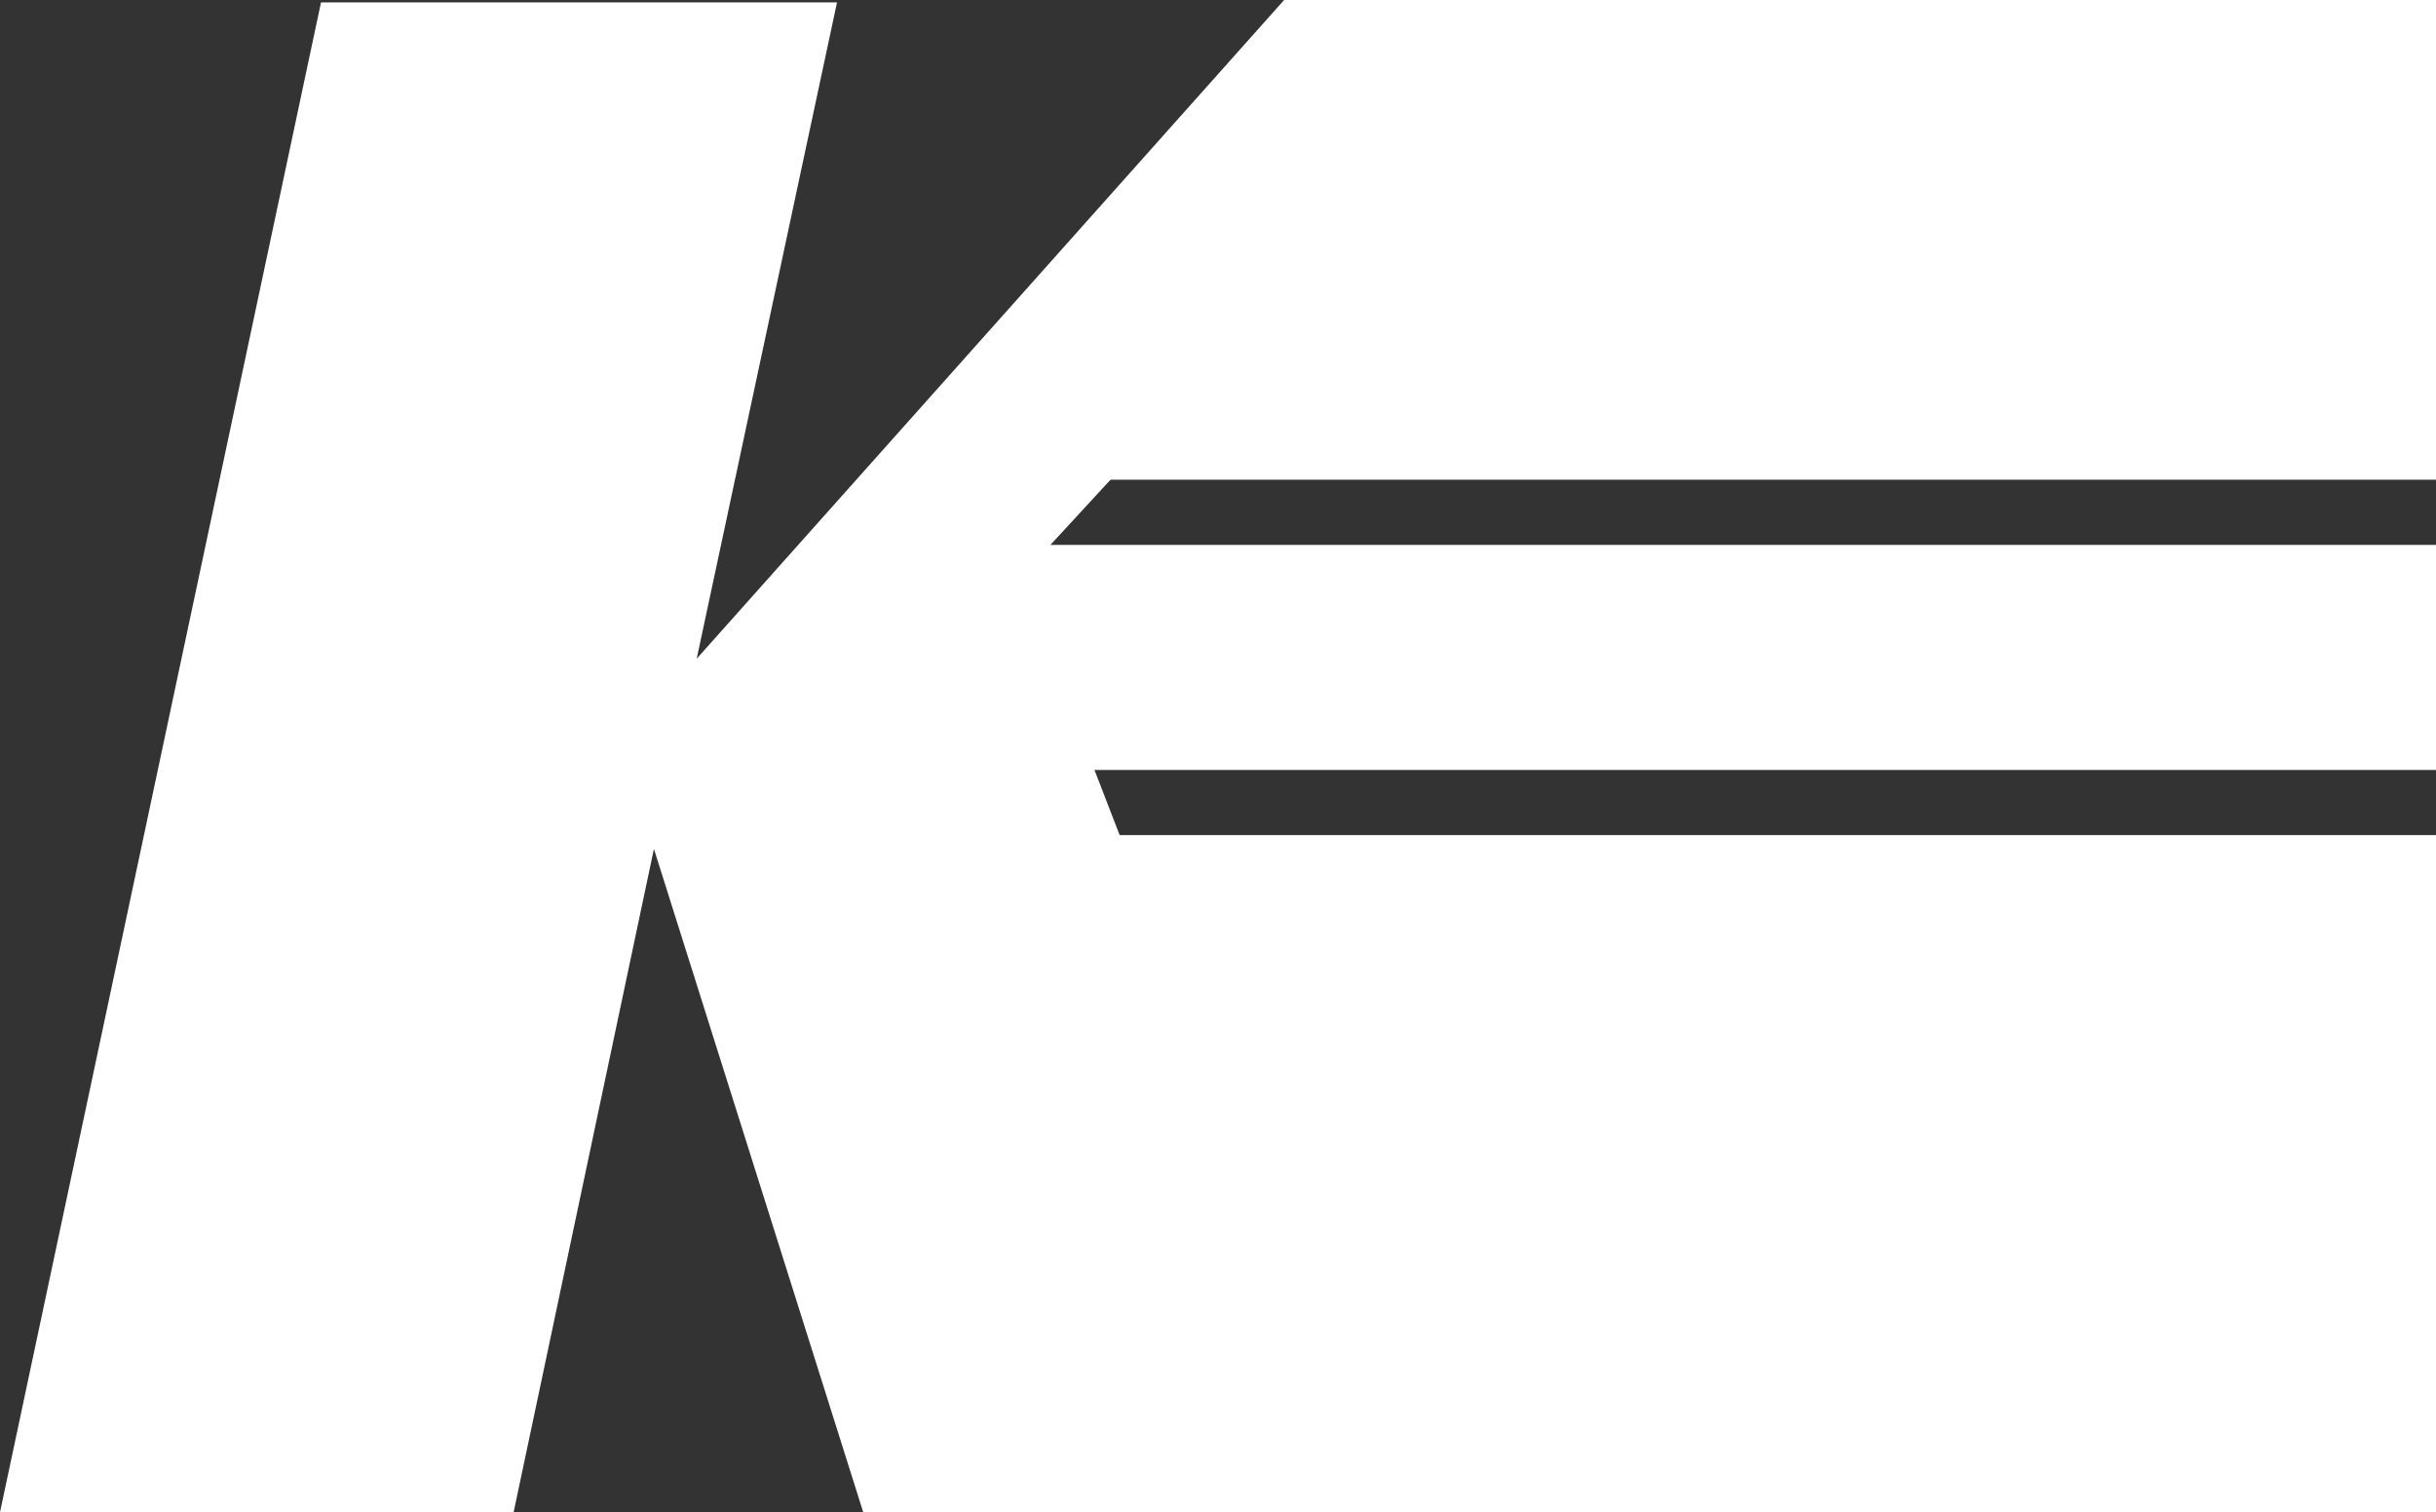
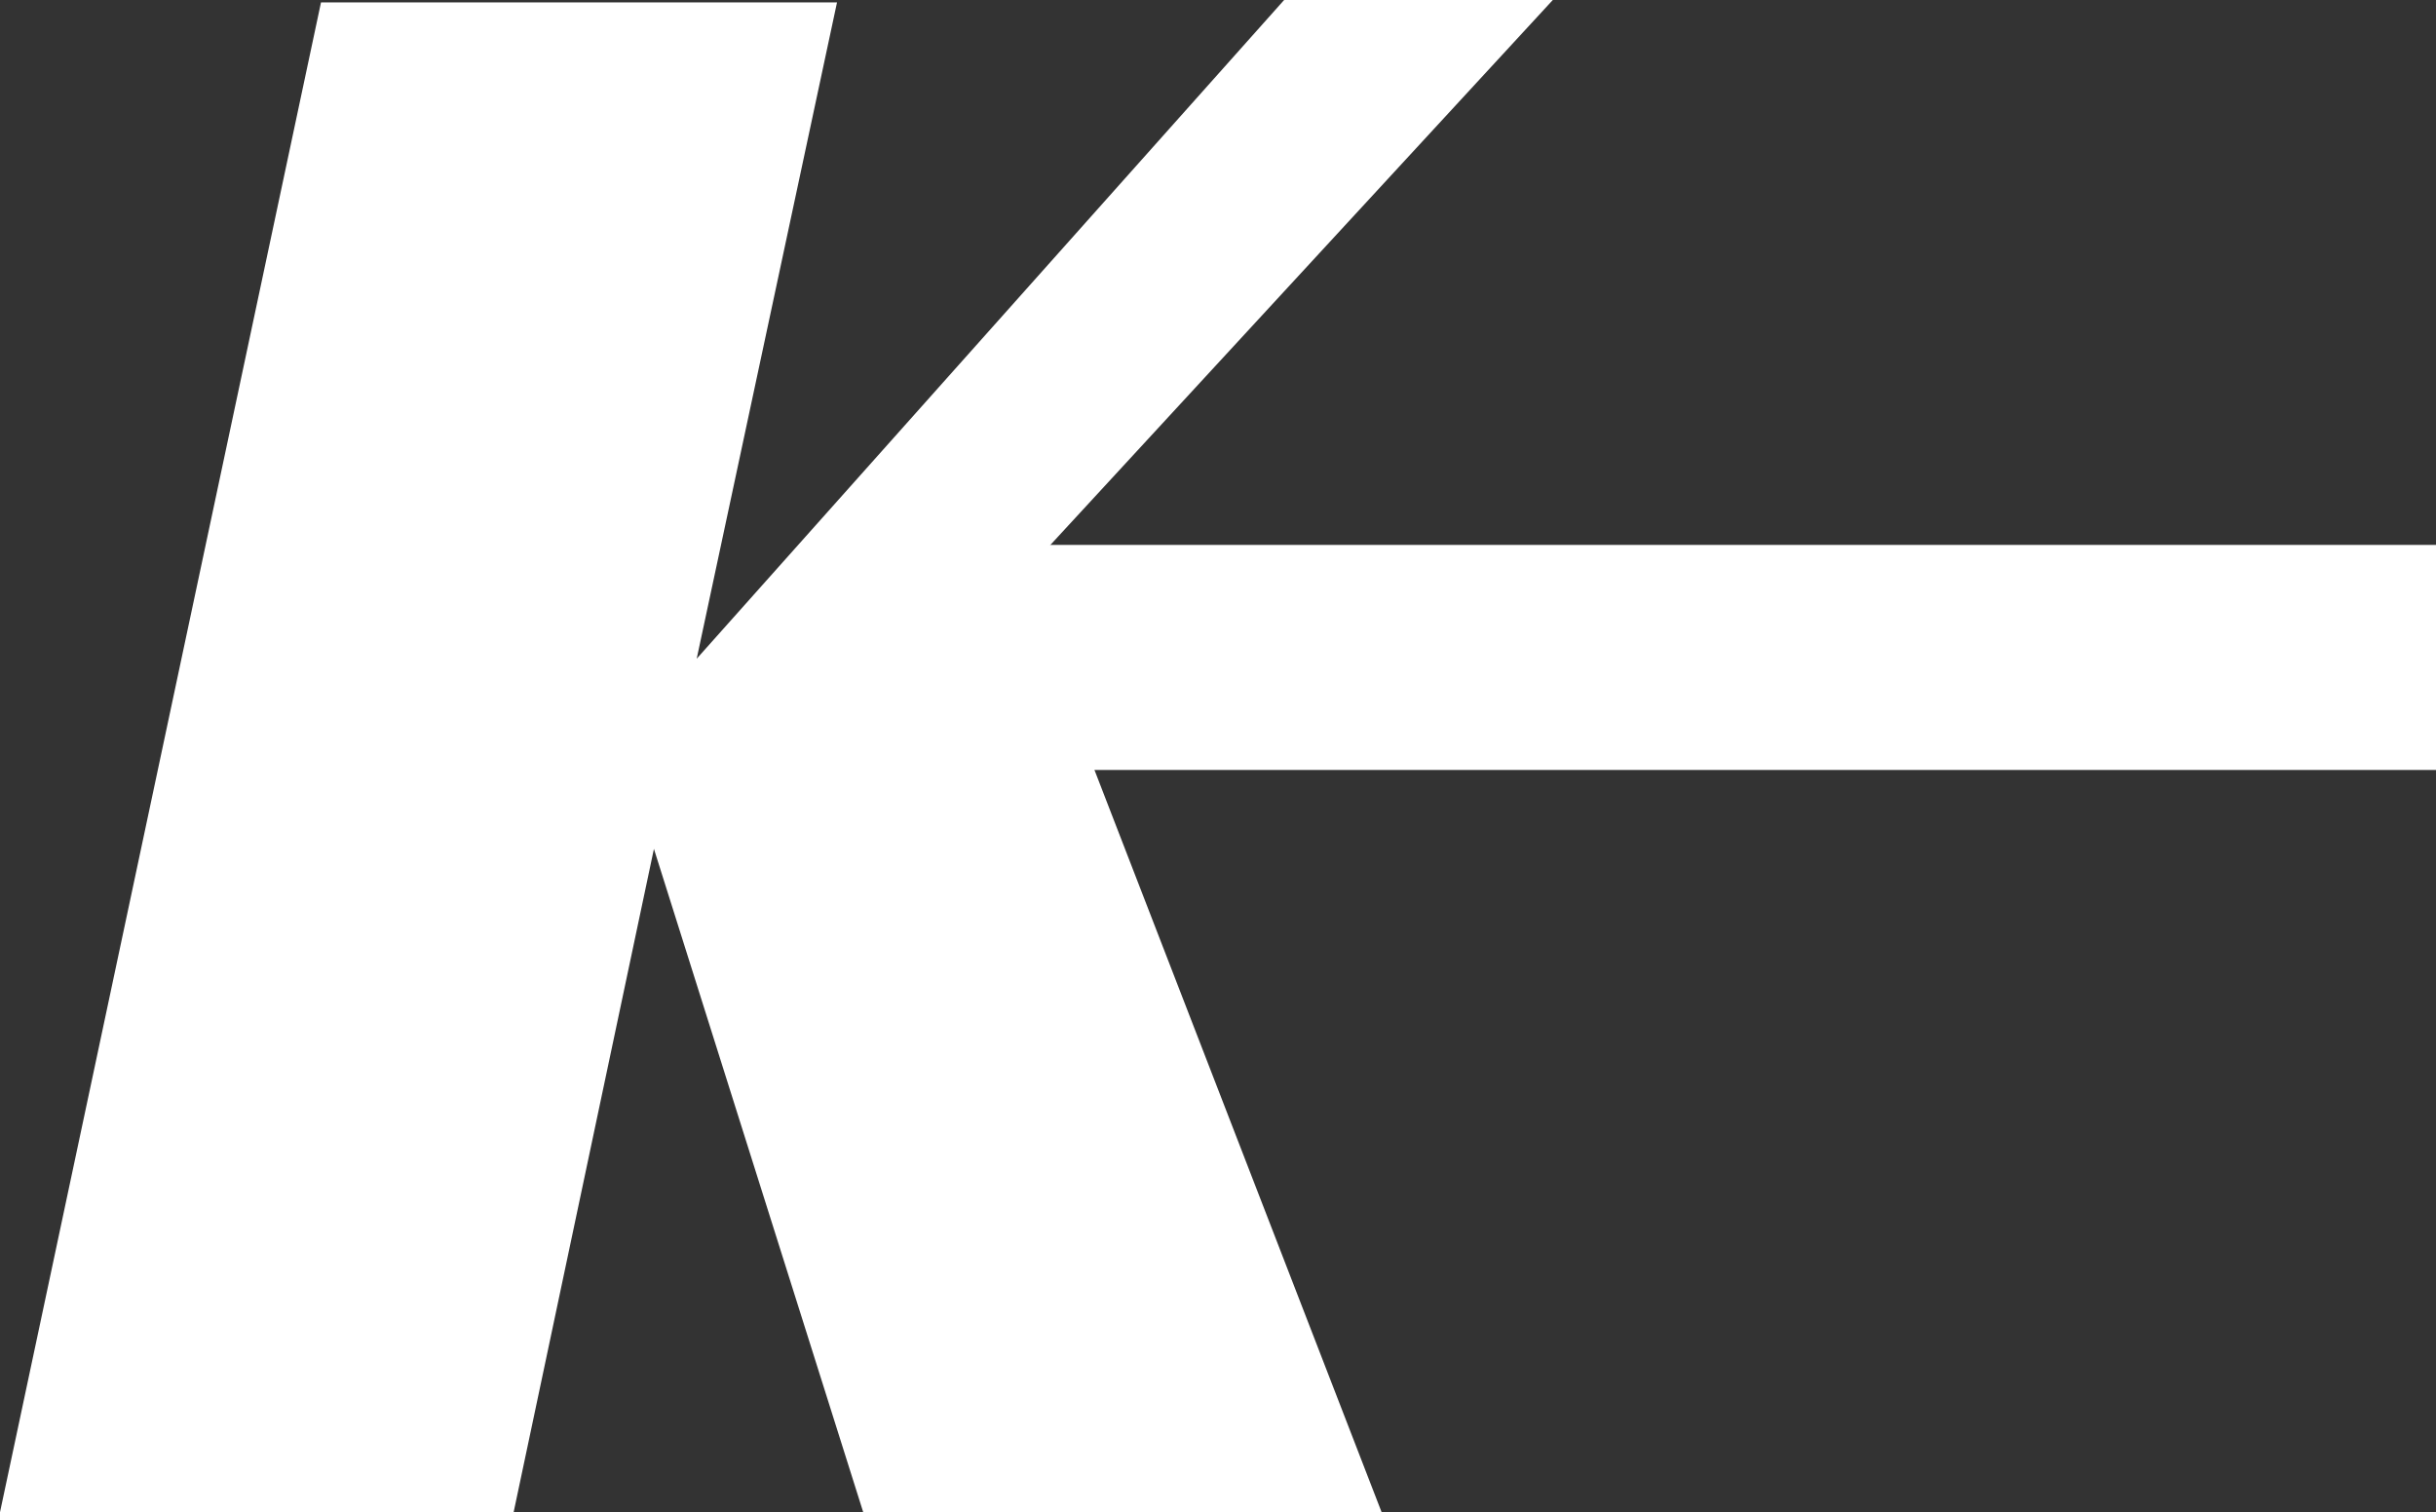
<svg xmlns="http://www.w3.org/2000/svg" id="Layer_2" data-name="Layer 2" viewBox="0 0 245.34 152.33">
  <rect x="0" y="0" width="245.34" height="152.33" fill="#333333" stroke="none" />
  <defs>
    <style>
      .cls-1 {
        fill: #fff;
        stroke-width: 0px;
      }
    </style>
  </defs>
  <g id="Layer_1-2" data-name="Layer 1">
    <g>
      <path class="cls-1" d="M70.18,66.34L129.33,0h27.06l-53.65,58.2,36.41,94.13h-52.21l-21.08-66.82-14.13,66.82H0L32.33.24h51.97l-14.13,66.1Z" />
      <rect class="cls-1" x="98.44" y="54.89" width="146.9" height="22.67" />
-       <path class="cls-1" d="M245.34,0h-111.78c-9.25,16.11-18.5,32.21-27.75,48.32h139.53V0Z" />
-       <rect class="cls-1" x="98.44" y="84.12" width="146.9" height="68.2" />
+       <path class="cls-1" d="M245.34,0h-111.78h139.53V0Z" />
    </g>
  </g>
</svg>